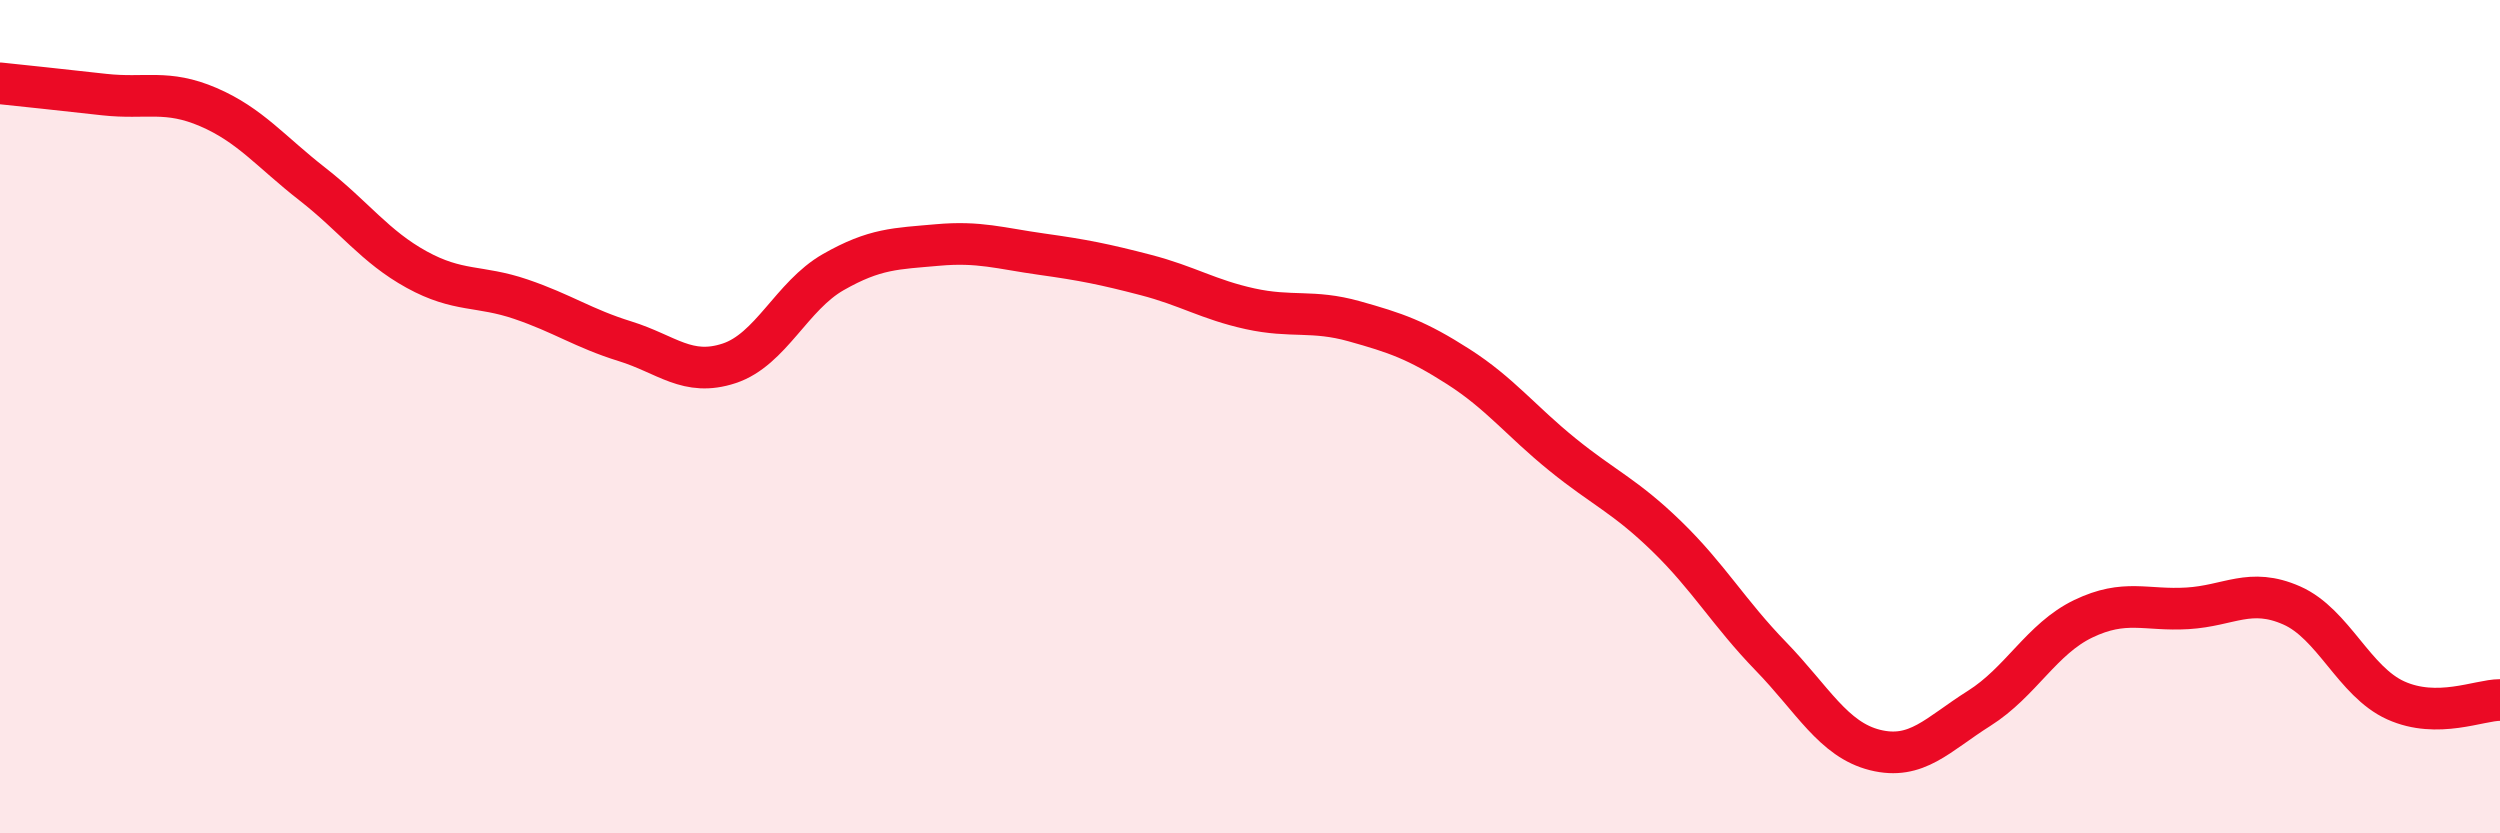
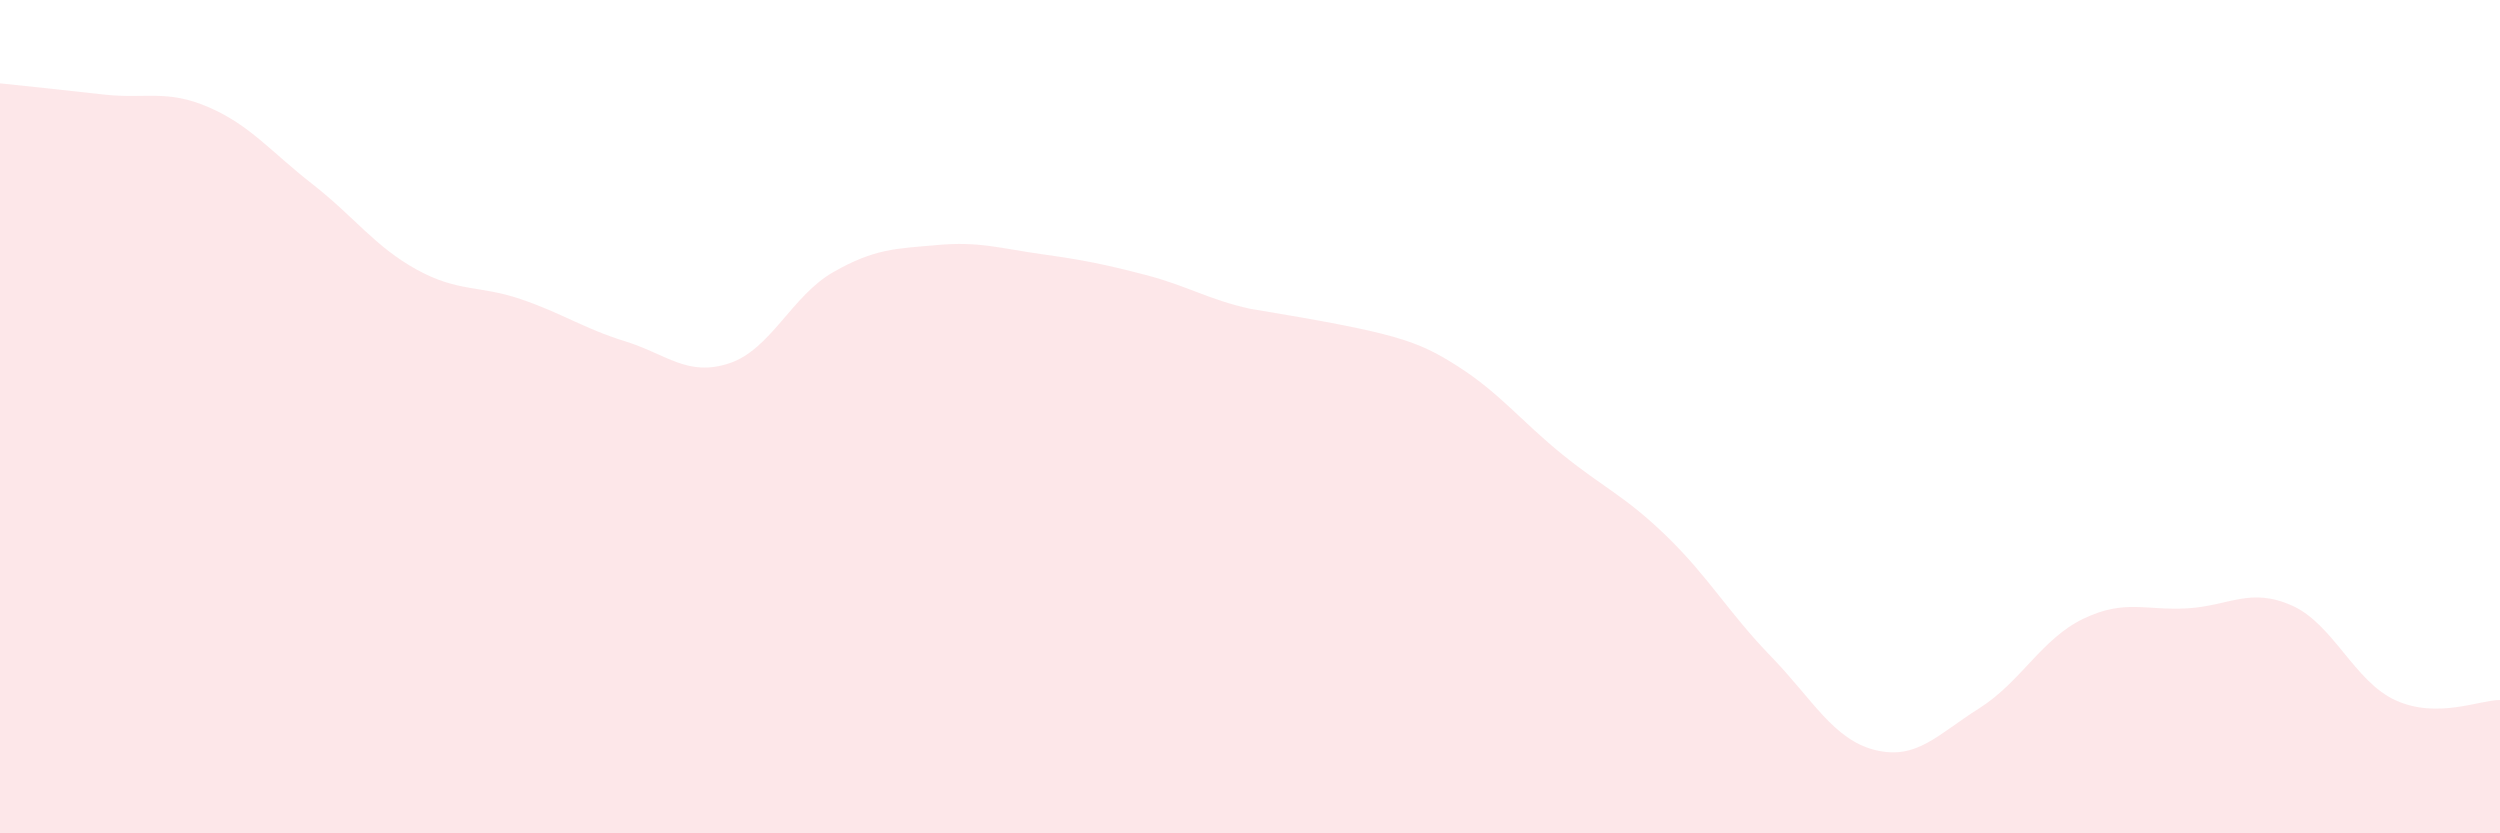
<svg xmlns="http://www.w3.org/2000/svg" width="60" height="20" viewBox="0 0 60 20">
-   <path d="M 0,2 C 0.5,2.05 1.5,2.16 2.5,2.27 C 3.5,2.38 4,2.14 5,2.57 C 6,3 6.5,3.64 7.5,4.42 C 8.5,5.2 9,5.92 10,6.47 C 11,7.02 11.5,6.84 12.5,7.18 C 13.5,7.52 14,7.88 15,8.19 C 16,8.5 16.5,9.05 17.5,8.72 C 18.5,8.39 19,7.1 20,6.53 C 21,5.96 21.5,5.97 22.5,5.88 C 23.5,5.79 24,5.96 25,6.1 C 26,6.24 26.5,6.34 27.5,6.6 C 28.5,6.86 29,7.19 30,7.41 C 31,7.63 31.5,7.43 32.5,7.71 C 33.5,7.99 34,8.16 35,8.8 C 36,9.44 36.5,10.1 37.5,10.91 C 38.5,11.72 39,11.9 40,12.87 C 41,13.84 41.5,14.72 42.5,15.75 C 43.5,16.78 44,17.75 45,18 C 46,18.25 46.5,17.63 47.5,17 C 48.5,16.37 49,15.33 50,14.85 C 51,14.37 51.5,14.66 52.5,14.6 C 53.5,14.54 54,14.09 55,14.53 C 56,14.97 56.5,16.36 57.5,16.81 C 58.5,17.26 59.5,16.8 60,16.8L60 20L0 20Z" fill="#EB0A25" opacity="0.1" stroke-linecap="round" stroke-linejoin="round" />
-   <path d="M 0,2 C 0.5,2.05 1.5,2.16 2.5,2.27 C 3.5,2.38 4,2.14 5,2.57 C 6,3 6.5,3.64 7.5,4.42 C 8.5,5.2 9,5.92 10,6.47 C 11,7.02 11.5,6.84 12.5,7.18 C 13.5,7.52 14,7.88 15,8.19 C 16,8.5 16.5,9.05 17.5,8.72 C 18.5,8.39 19,7.1 20,6.53 C 21,5.96 21.5,5.97 22.5,5.88 C 23.5,5.79 24,5.96 25,6.1 C 26,6.24 26.5,6.34 27.5,6.6 C 28.5,6.86 29,7.19 30,7.41 C 31,7.63 31.5,7.43 32.5,7.71 C 33.5,7.99 34,8.16 35,8.8 C 36,9.44 36.5,10.1 37.5,10.91 C 38.5,11.72 39,11.9 40,12.87 C 41,13.84 41.5,14.72 42.5,15.75 C 43.5,16.78 44,17.75 45,18 C 46,18.25 46.5,17.63 47.5,17 C 48.5,16.37 49,15.33 50,14.85 C 51,14.37 51.5,14.66 52.5,14.6 C 53.5,14.54 54,14.09 55,14.53 C 56,14.97 56.5,16.36 57.5,16.81 C 58.5,17.26 59.5,16.8 60,16.8" stroke="#EB0A25" stroke-width="1" fill="none" stroke-linecap="round" stroke-linejoin="round" />
+   <path d="M 0,2 C 0.5,2.05 1.5,2.16 2.5,2.27 C 3.5,2.38 4,2.14 5,2.57 C 6,3 6.5,3.64 7.5,4.42 C 8.5,5.2 9,5.92 10,6.47 C 11,7.02 11.5,6.84 12.5,7.18 C 13.5,7.52 14,7.88 15,8.19 C 16,8.5 16.5,9.05 17.5,8.72 C 18.5,8.39 19,7.1 20,6.53 C 21,5.96 21.5,5.97 22.5,5.88 C 23.5,5.79 24,5.96 25,6.1 C 26,6.24 26.5,6.34 27.5,6.6 C 28.5,6.86 29,7.19 30,7.41 C 33.5,7.99 34,8.16 35,8.8 C 36,9.44 36.5,10.1 37.5,10.91 C 38.5,11.72 39,11.9 40,12.87 C 41,13.84 41.5,14.72 42.5,15.75 C 43.5,16.78 44,17.75 45,18 C 46,18.25 46.5,17.63 47.5,17 C 48.5,16.37 49,15.33 50,14.85 C 51,14.37 51.5,14.66 52.5,14.6 C 53.5,14.54 54,14.09 55,14.53 C 56,14.97 56.5,16.36 57.5,16.81 C 58.5,17.26 59.5,16.8 60,16.8L60 20L0 20Z" fill="#EB0A25" opacity="0.1" stroke-linecap="round" stroke-linejoin="round" />
</svg>